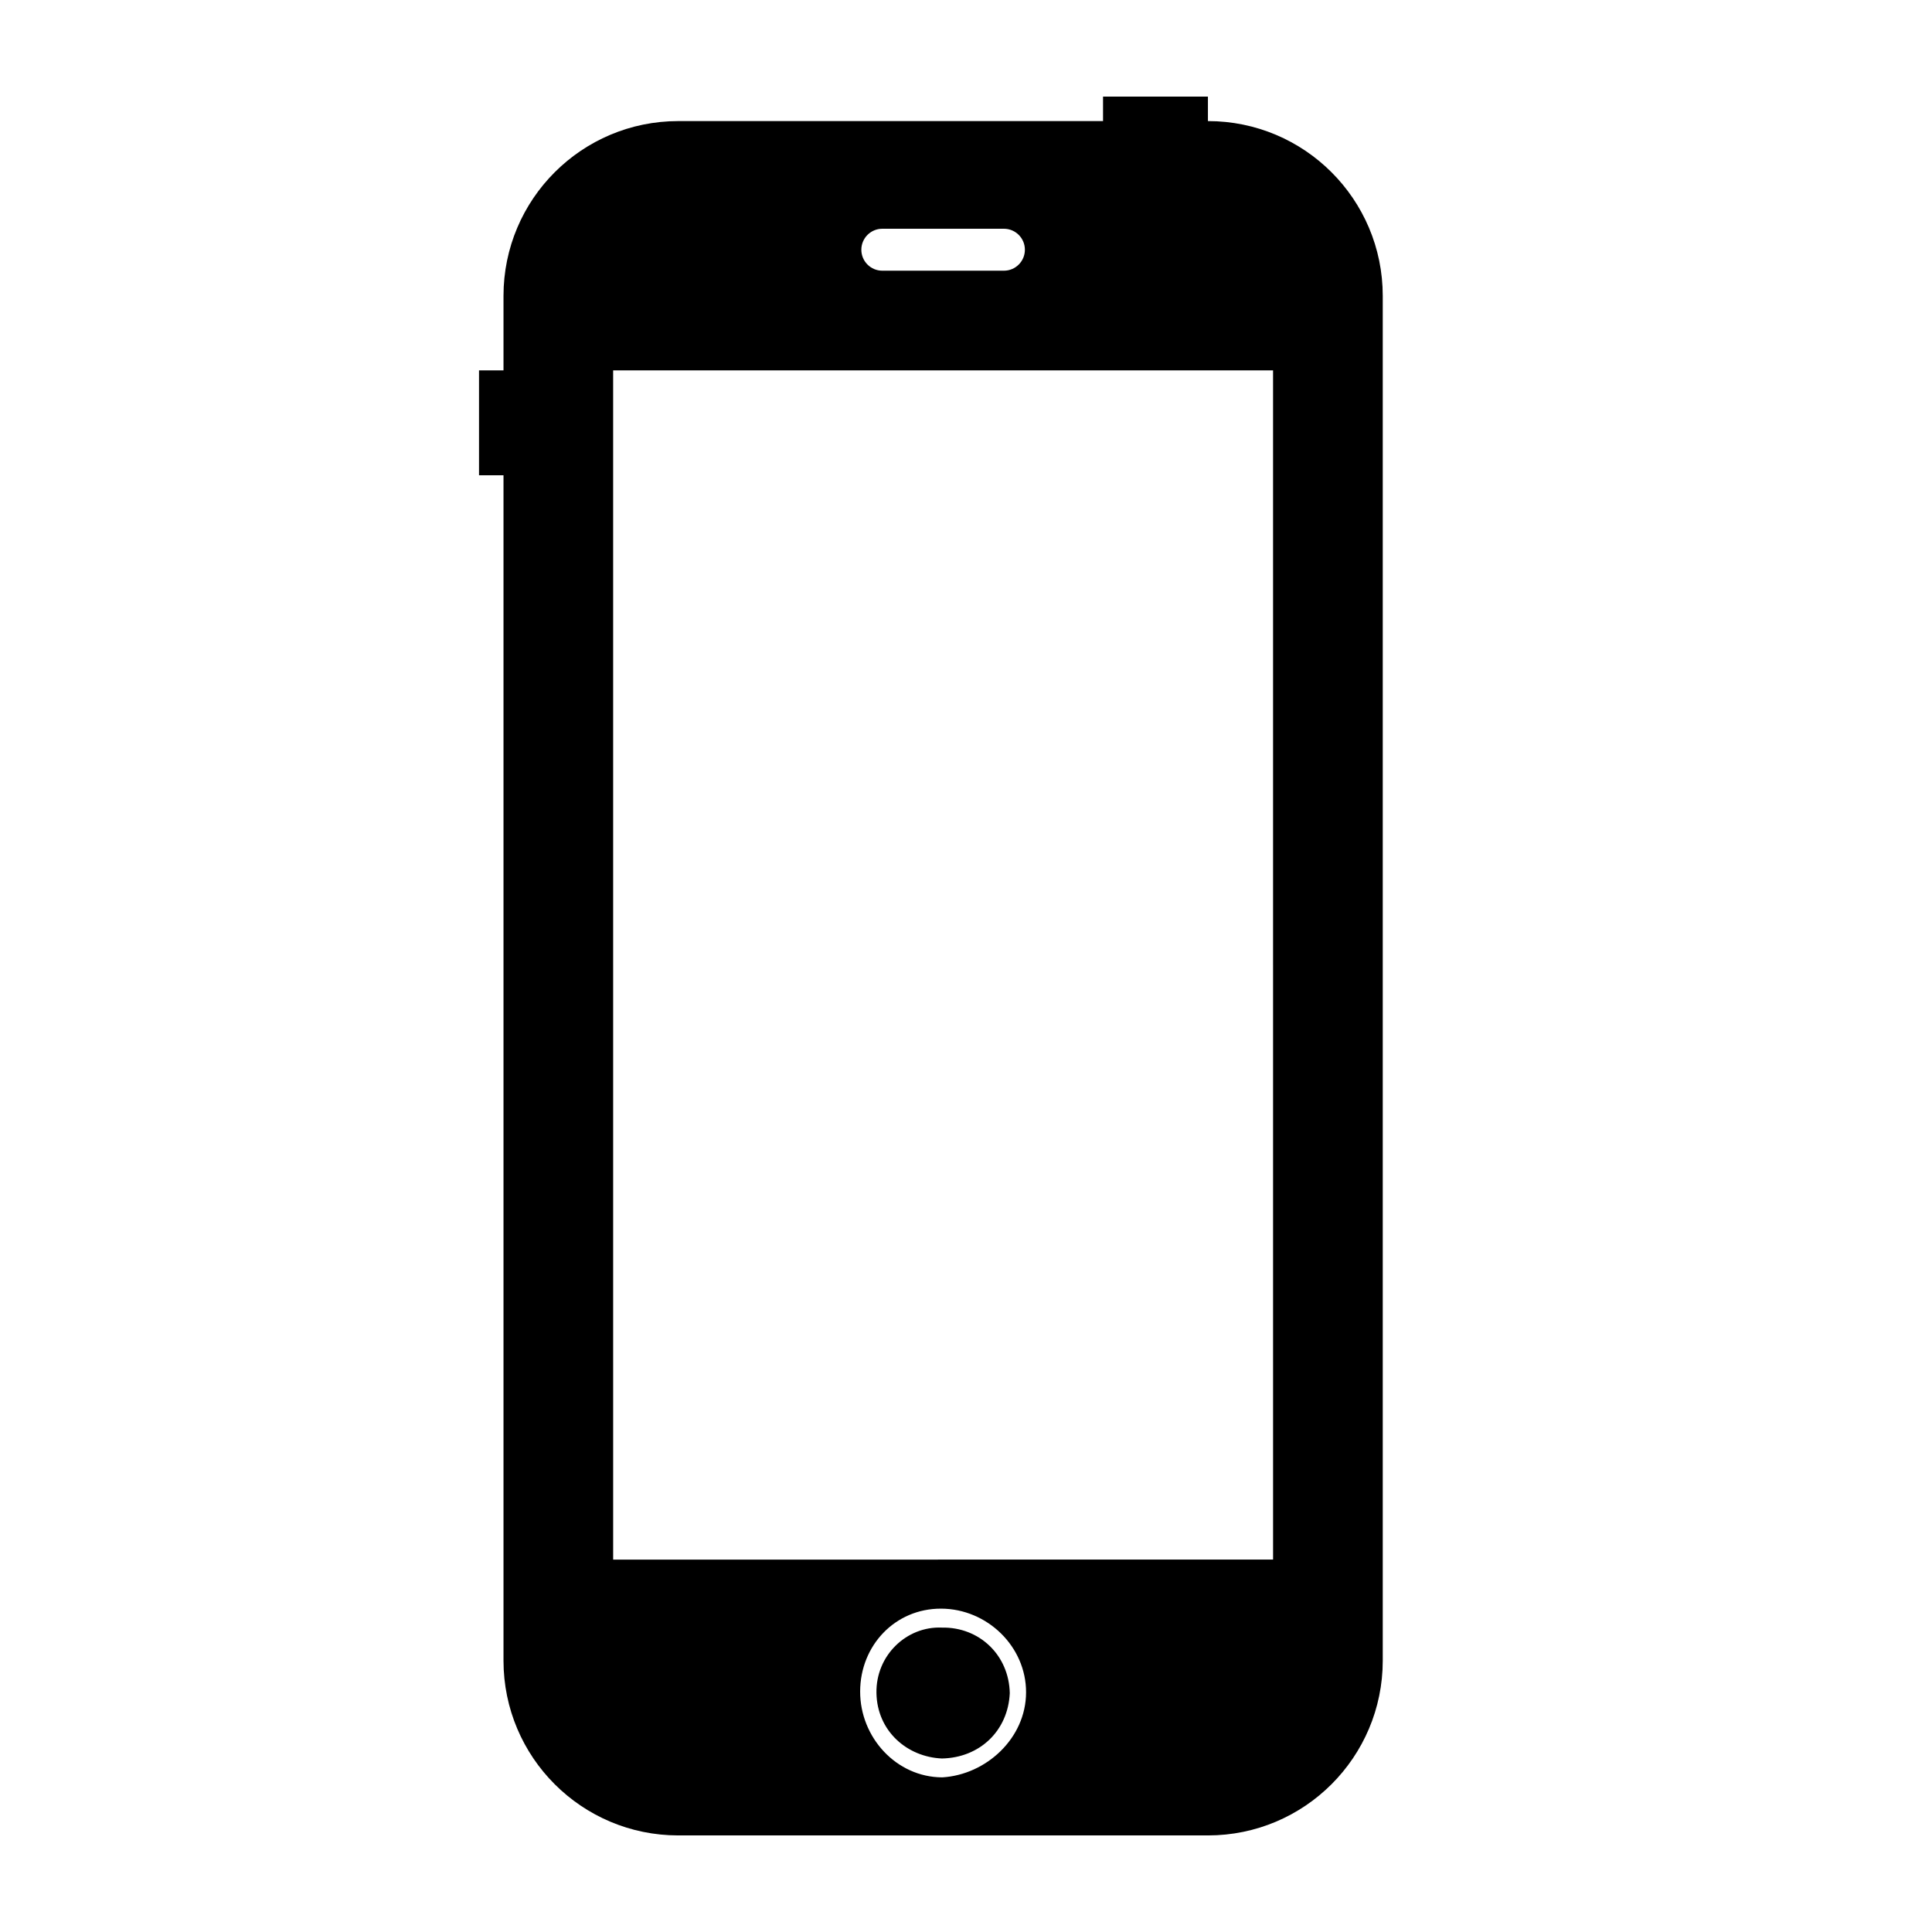
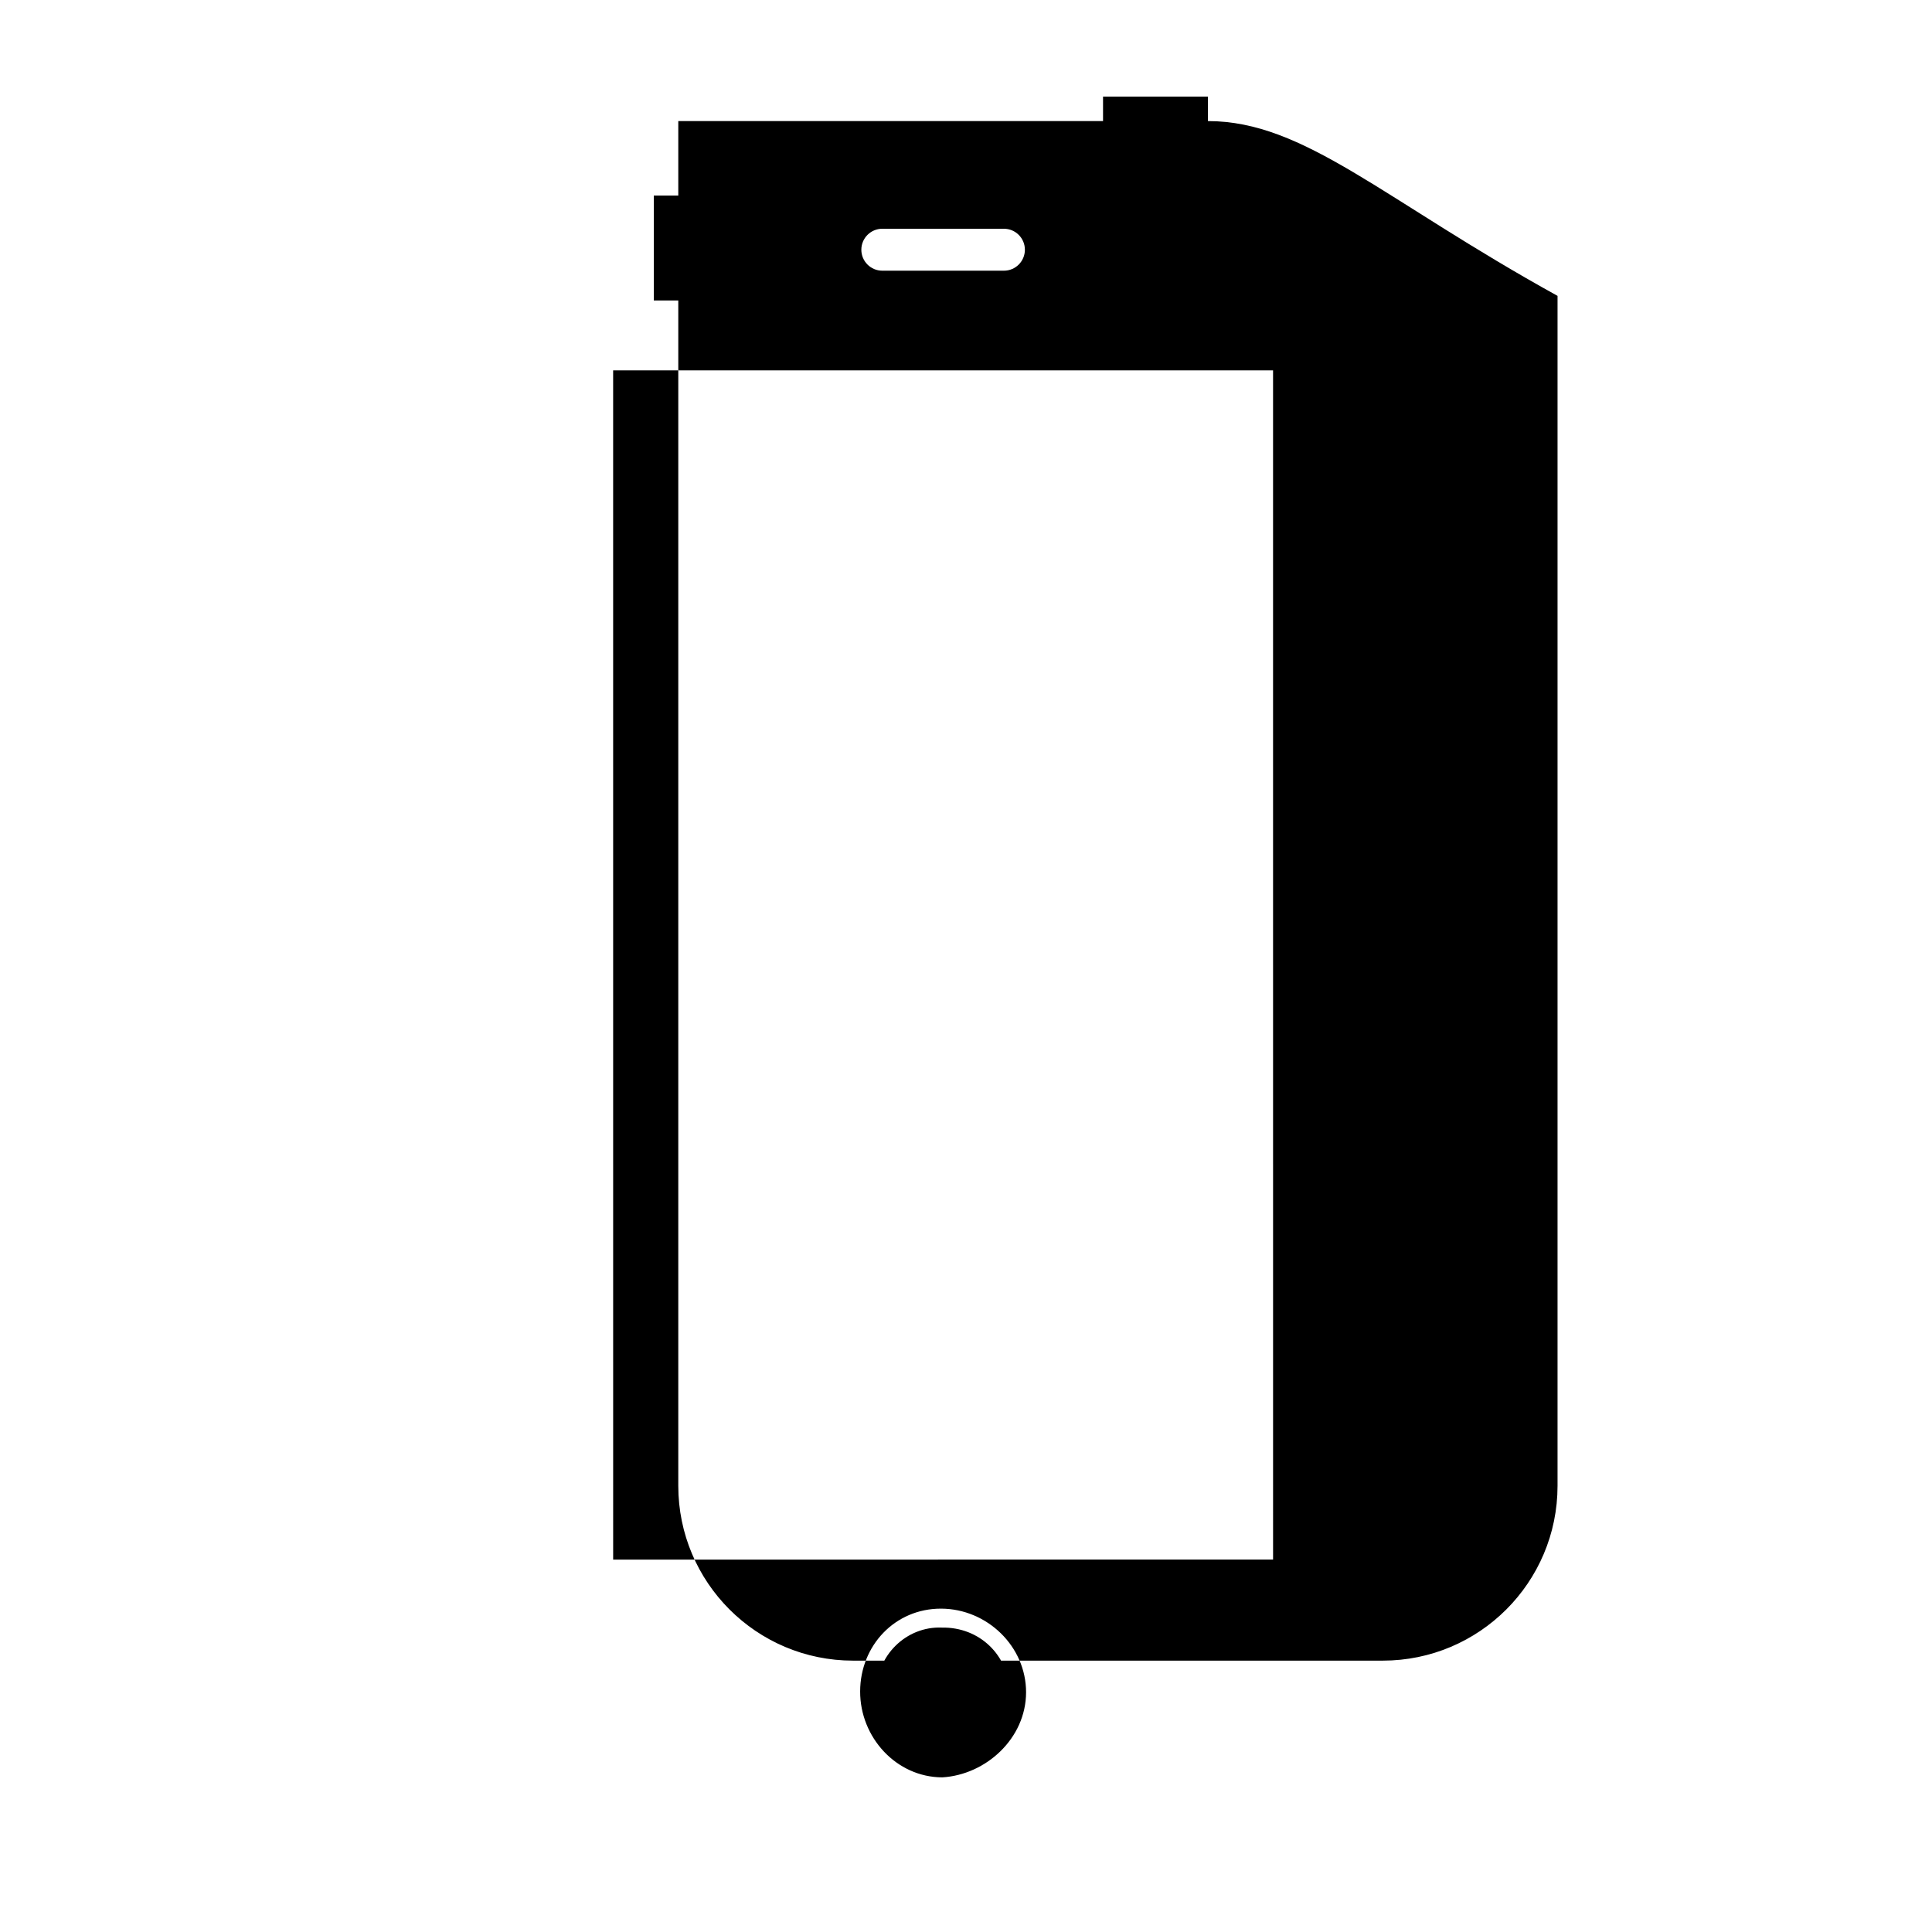
<svg xmlns="http://www.w3.org/2000/svg" version="1.1" x="0px" y="0px" viewBox="0 0 100 100" enable-background="new 0 0 100 100" xml:space="preserve">
-   <path class="path" d="M48.755,91.019c-1.812-0.077-3.354-1.425-3.39-3.384c-0.038-1.958,1.565-3.468,3.381-3.391  c1.958-0.038,3.483,1.438,3.52,3.397C52.175,89.585,50.712,90.981,48.755,91.019z M62.522,6.267V5h-5.429v1.267H35.108  c-4.997,0-9.047,4.051-9.047,9.047v3.856h-1.267v5.429h1.267v61.354c0,4.997,4.051,9.048,9.047,9.048h27.415  c4.997,0,9.048-4.051,9.048-9.048V15.314C71.57,10.317,67.52,6.267,62.522,6.267z M45.668,11.84h6.294  c0.6,0,1.086,0.486,1.086,1.086c0,0.599-0.486,1.085-1.086,1.085h-6.294c-0.599,0-1.085-0.486-1.085-1.085  C44.583,12.327,45.069,11.84,45.668,11.84z M48.774,91.996c-2.38-0.006-4.26-2.07-4.253-4.45c0.006-2.379,1.811-4.289,4.189-4.283  c2.382,0.006,4.404,1.955,4.399,4.336C53.103,89.979,51.038,91.86,48.774,91.996z M31.737,80.725l-0.001-61.554l34.157-0.001  l0.001,61.553L31.737,80.725z" />
+   <path class="path" d="M48.755,91.019c-1.812-0.077-3.354-1.425-3.39-3.384c-0.038-1.958,1.565-3.468,3.381-3.391  c1.958-0.038,3.483,1.438,3.52,3.397C52.175,89.585,50.712,90.981,48.755,91.019z M62.522,6.267V5h-5.429v1.267H35.108  v3.856h-1.267v5.429h1.267v61.354c0,4.997,4.051,9.048,9.047,9.048h27.415  c4.997,0,9.048-4.051,9.048-9.048V15.314C71.57,10.317,67.52,6.267,62.522,6.267z M45.668,11.84h6.294  c0.6,0,1.086,0.486,1.086,1.086c0,0.599-0.486,1.085-1.086,1.085h-6.294c-0.599,0-1.085-0.486-1.085-1.085  C44.583,12.327,45.069,11.84,45.668,11.84z M48.774,91.996c-2.38-0.006-4.26-2.07-4.253-4.45c0.006-2.379,1.811-4.289,4.189-4.283  c2.382,0.006,4.404,1.955,4.399,4.336C53.103,89.979,51.038,91.86,48.774,91.996z M31.737,80.725l-0.001-61.554l34.157-0.001  l0.001,61.553L31.737,80.725z" />
</svg>